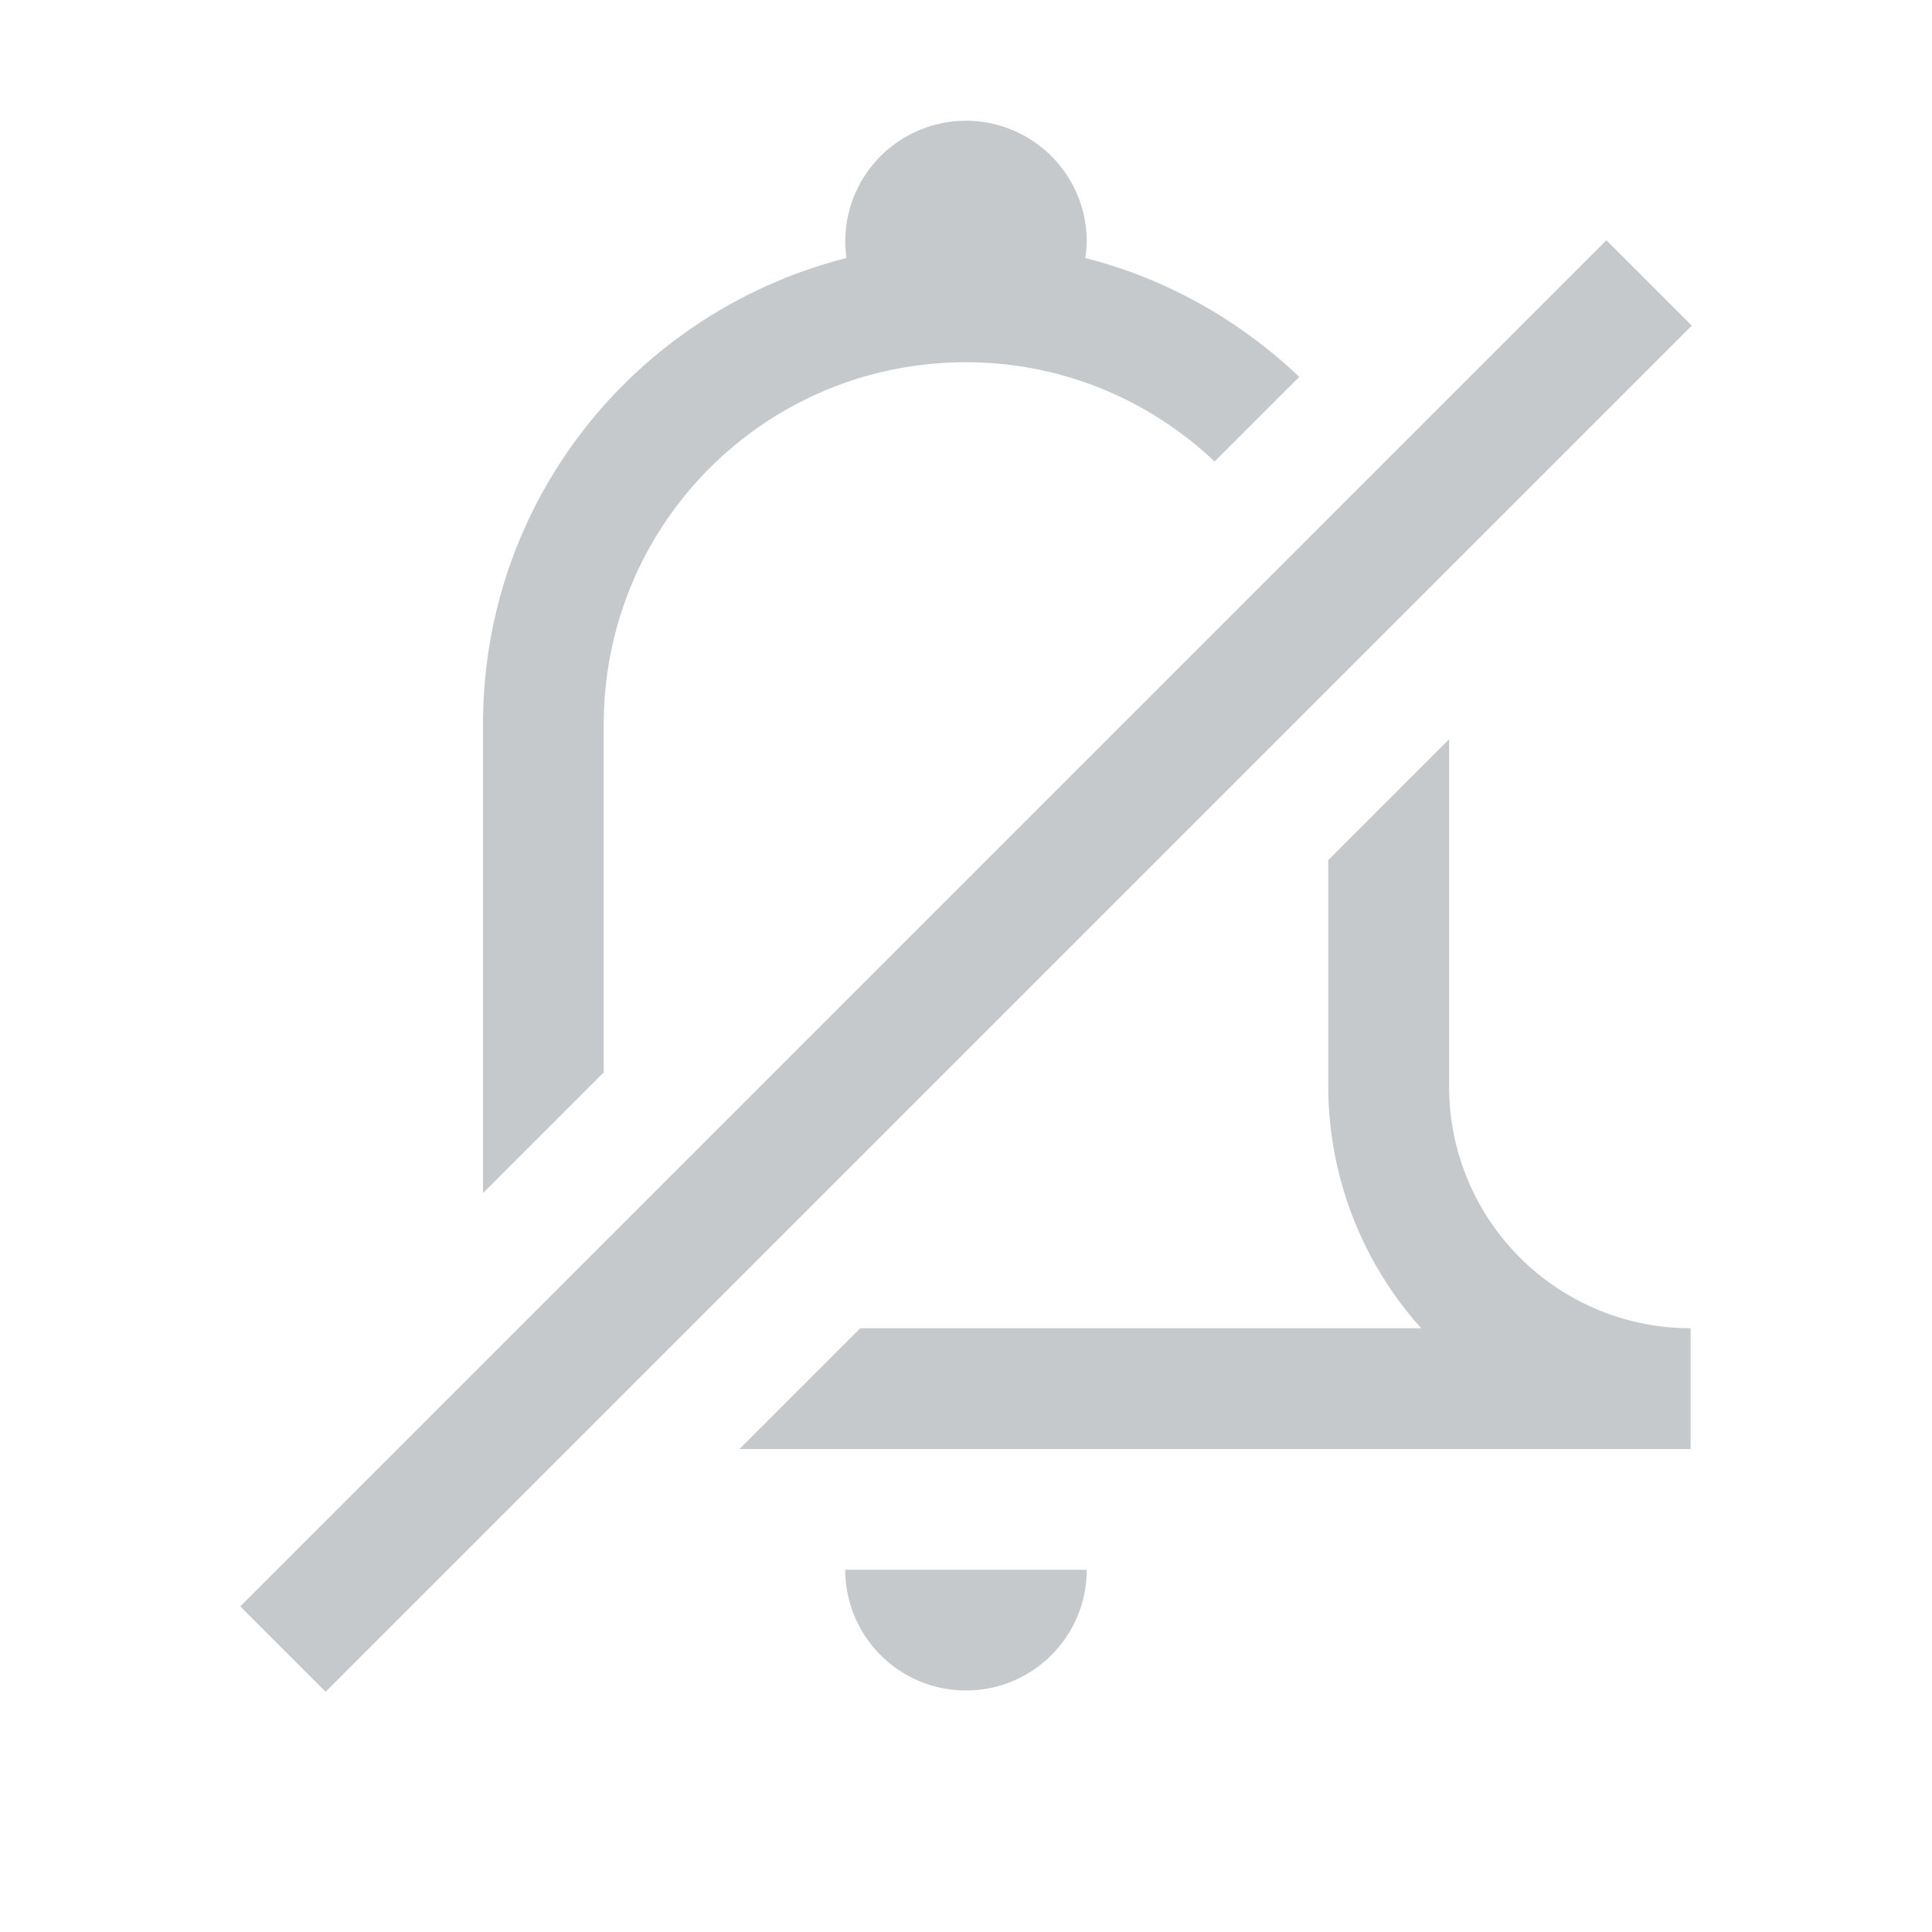
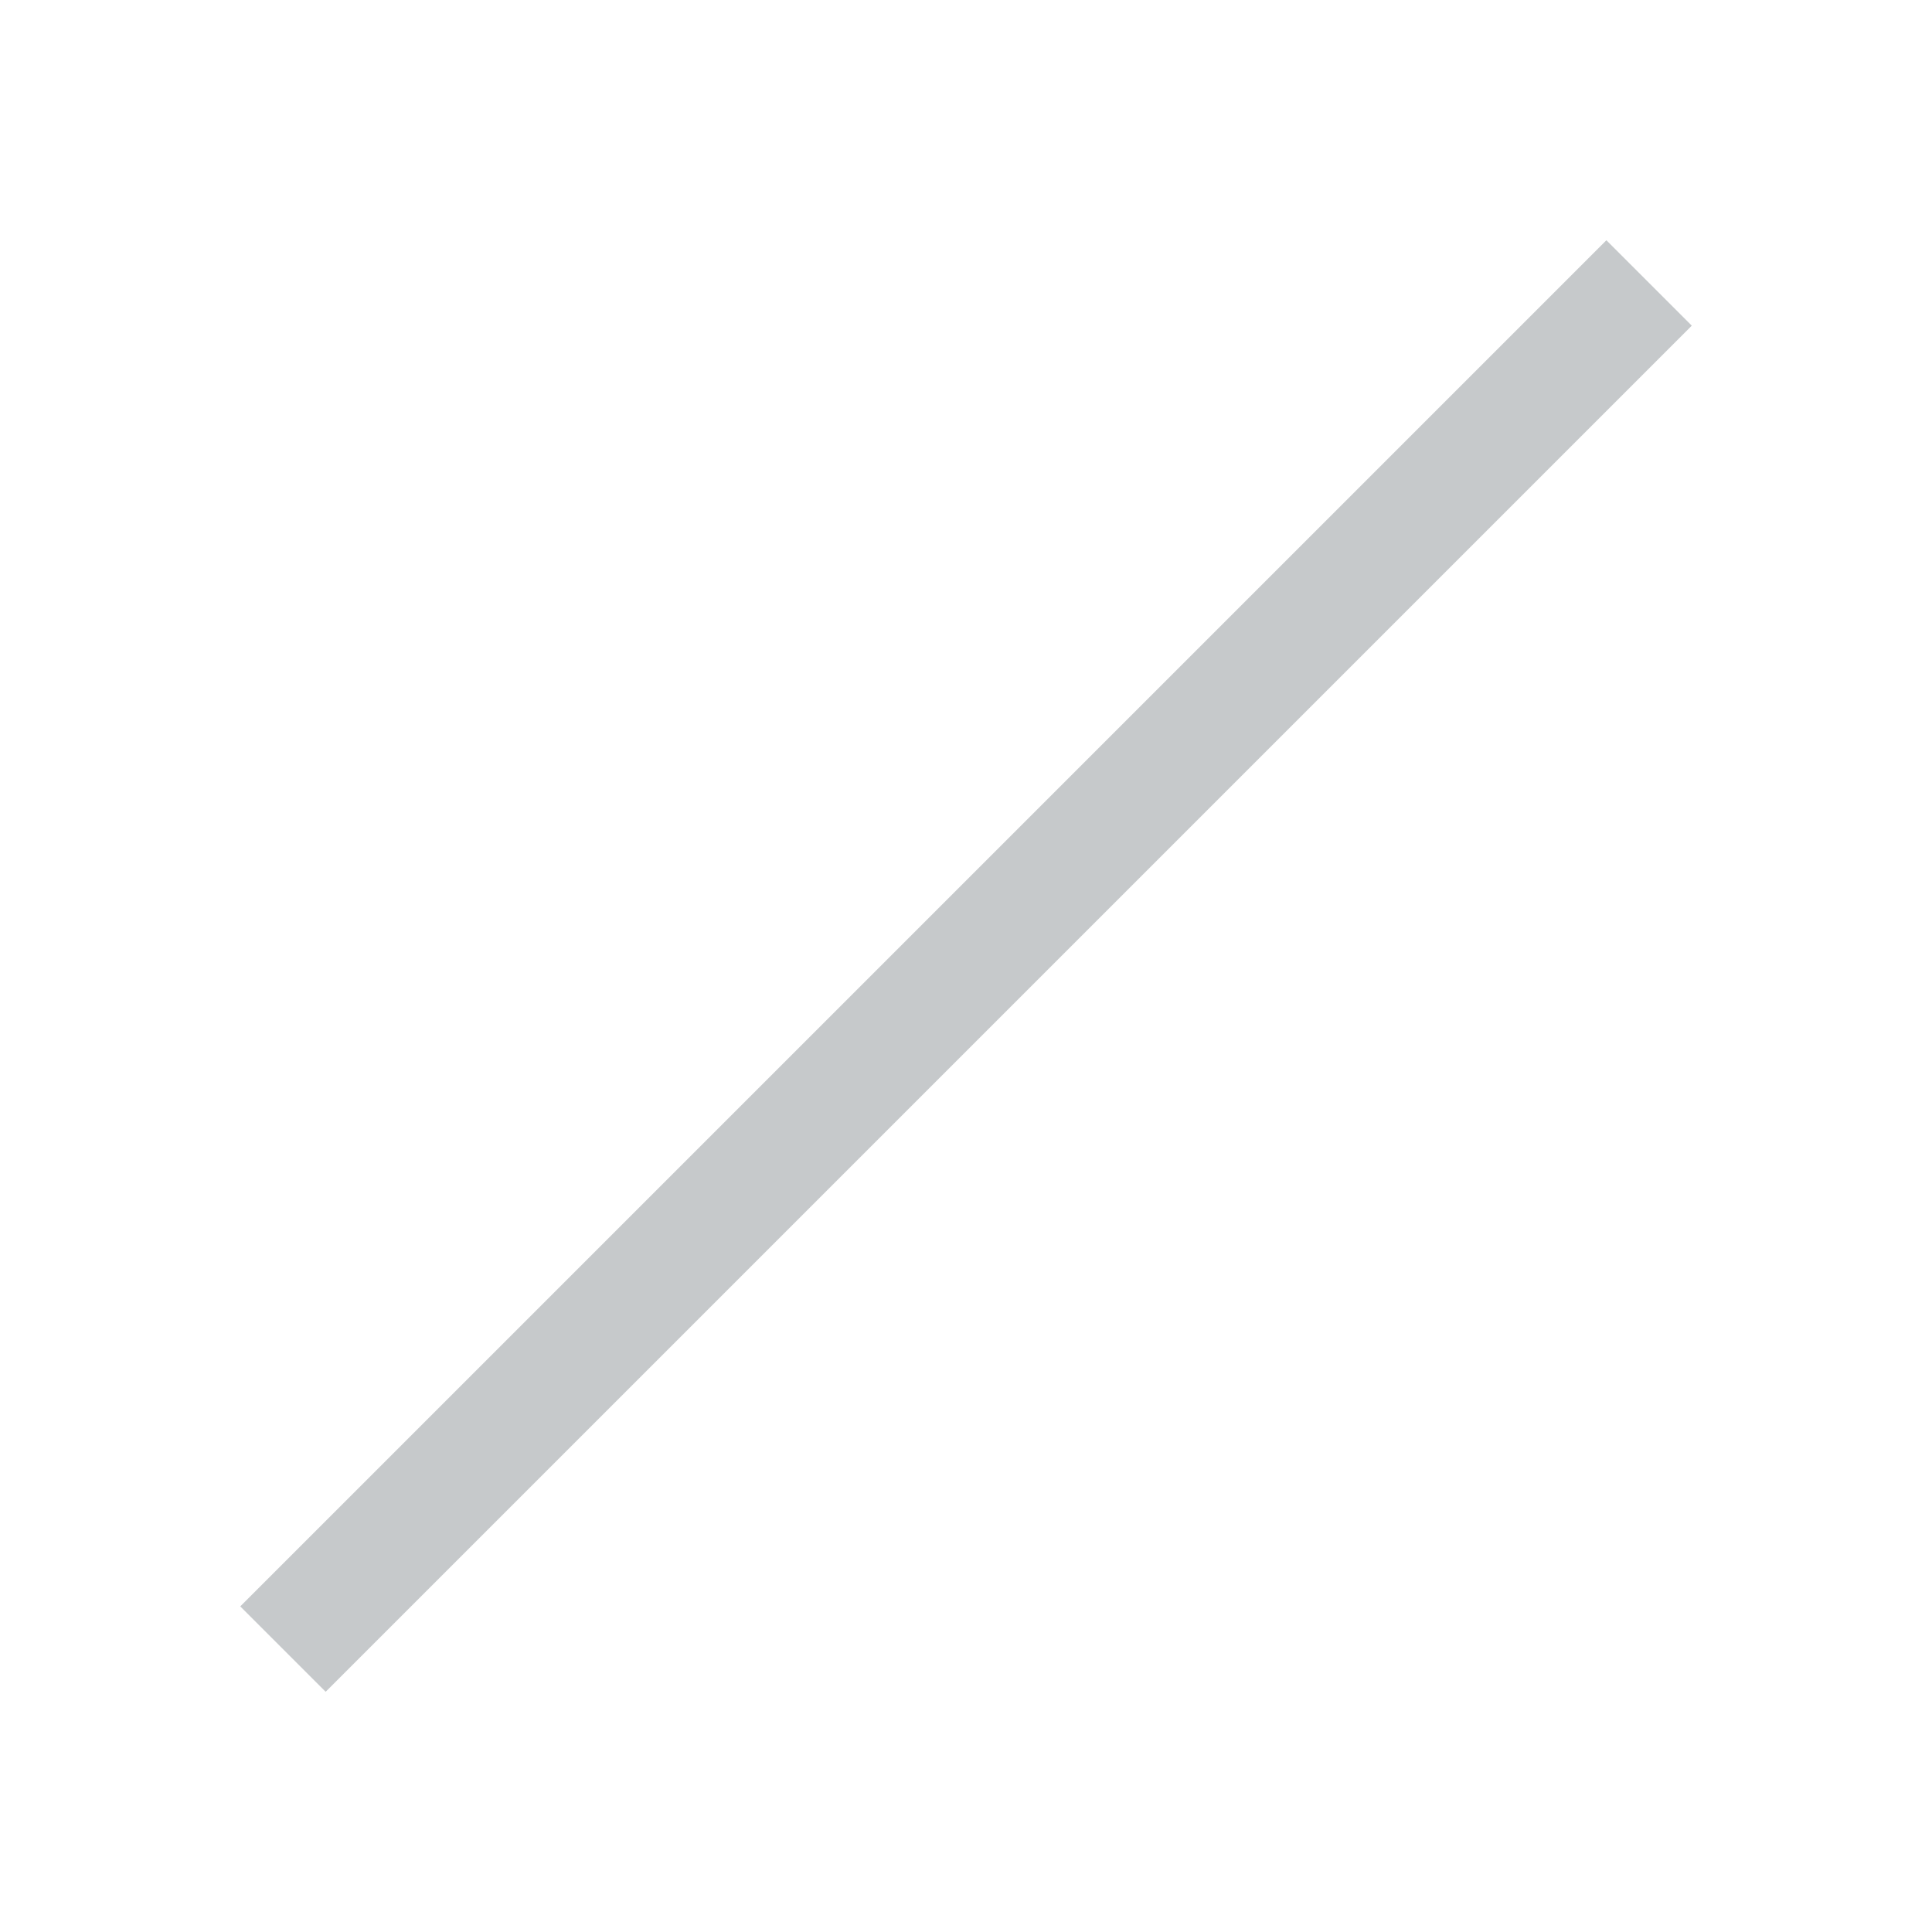
<svg xmlns="http://www.w3.org/2000/svg" width="16" height="16" version="1.0" viewBox="0 0 16 16">
-   <path d="m8 1a1 1 0 0 0-1 1 1 1 0 0 0 0.01 0.137c-1.731 0.44-3.01 1.991-3.01 3.863v3.881l1-1v-2.881c0-1.662 1.338-3 3-3 0.8 0 1.522 0.315 2.059 0.822l0.701-0.701c-0.49-0.465-1.094-0.812-1.772-0.984a1 1 0 0 0 0.012-0.137 1 1 0 0 0-1-1zm4 5.123-1 1v1.877a3 3 0 0 0 0.77 2h-4.646l-1 1h7.877v-1a2 2 0 0 1-2-2v-2.877zm-5 6.877a1 1 0 0 0 1 1 1 1 0 0 0 1-1h-2z" fill="#5d656b" opacity=".35" />
  <rect transform="rotate(-45)" x="-8" y="10.814" width="16" height="1" ry="0" fill="#5d656b" opacity=".35" />
</svg>